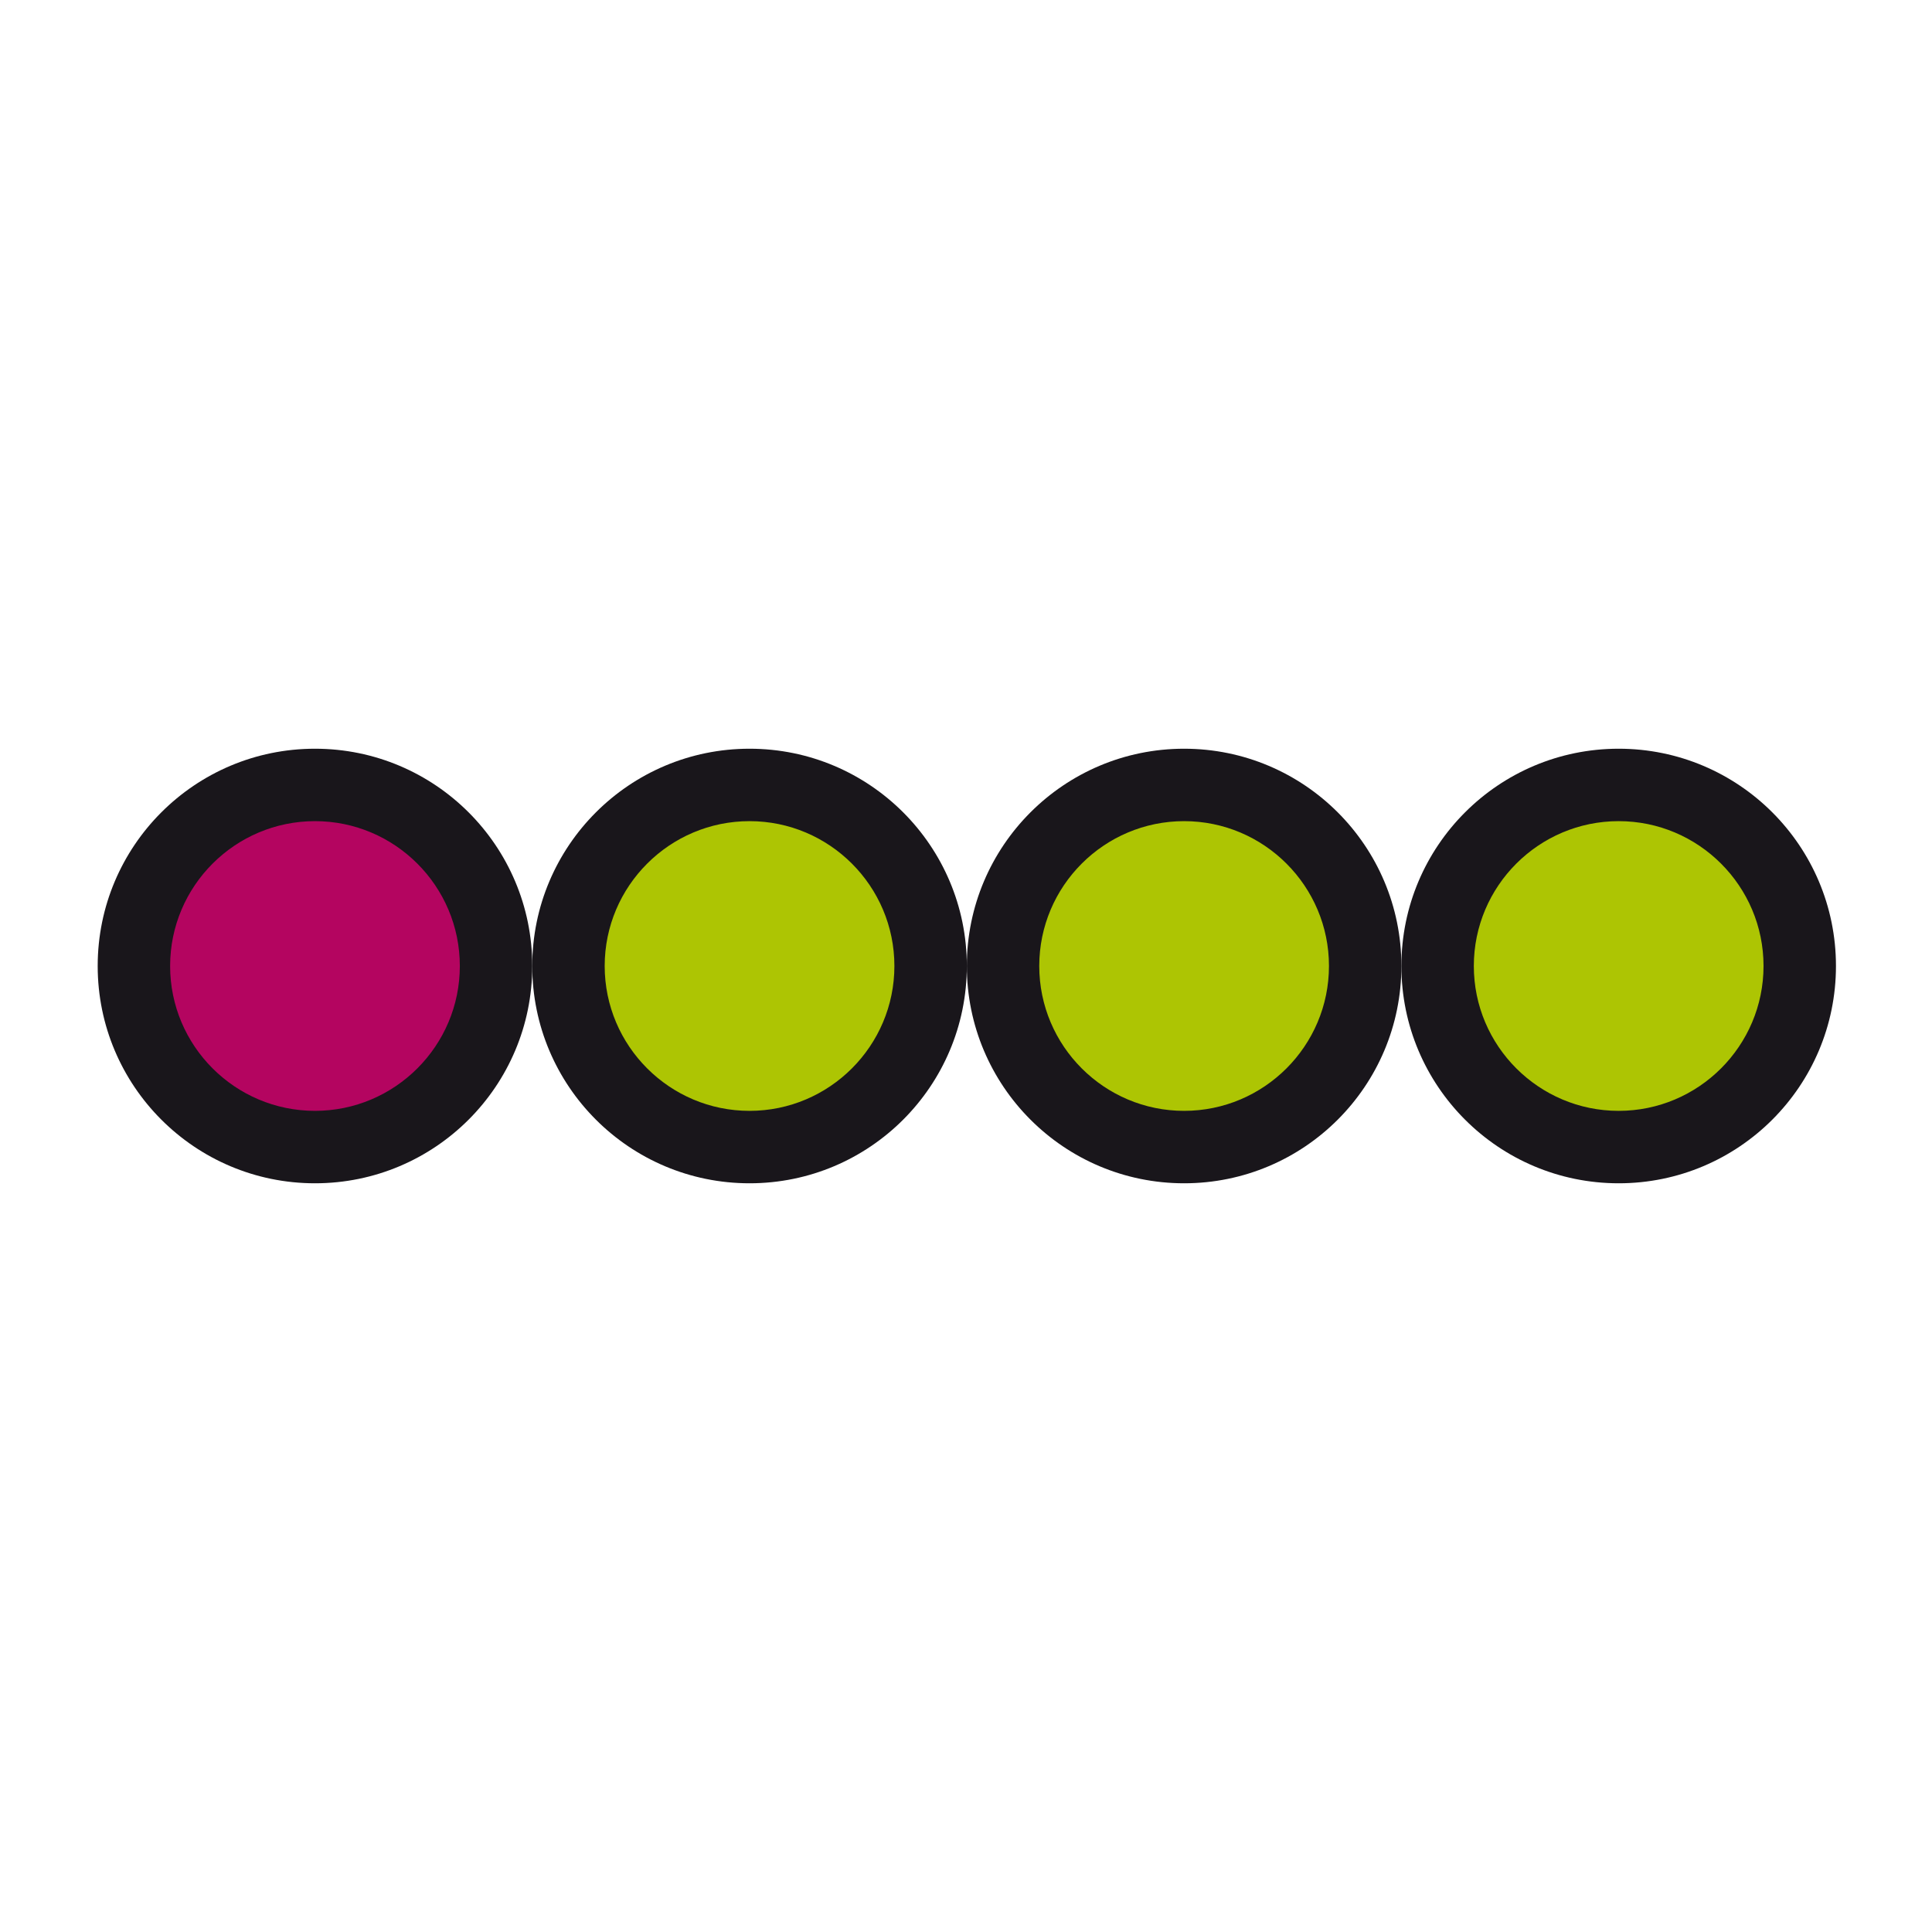
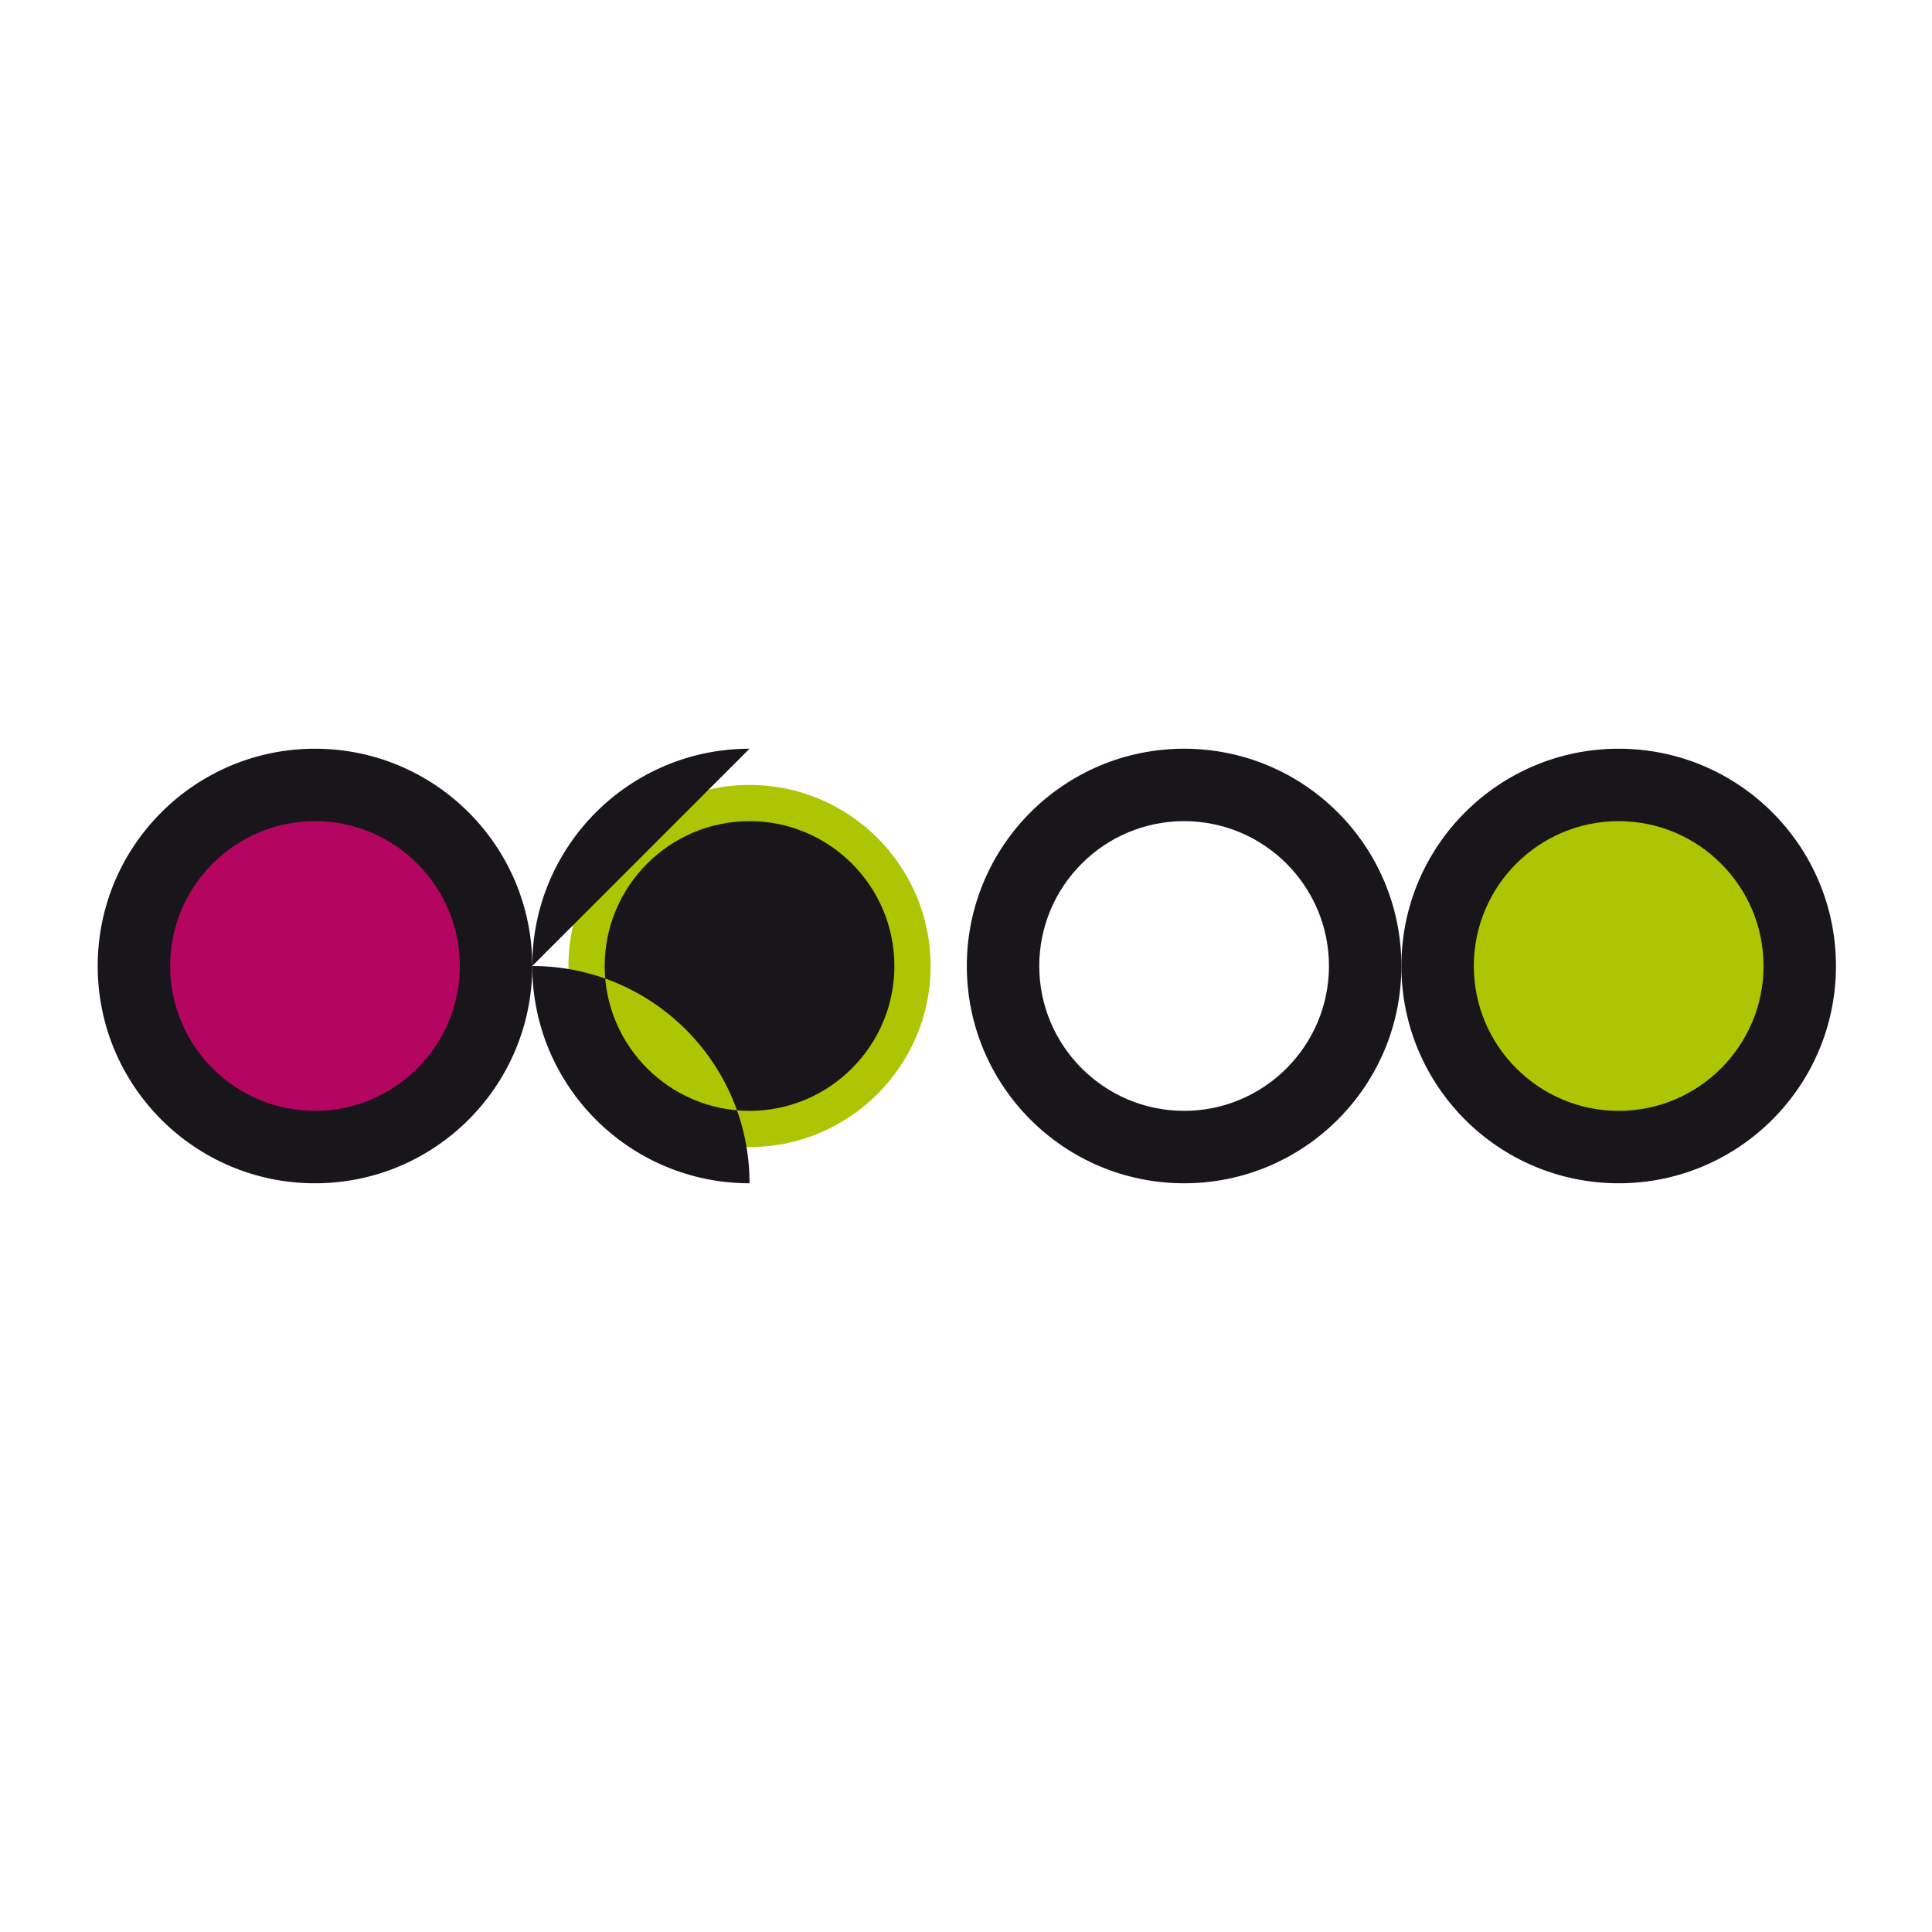
<svg xmlns="http://www.w3.org/2000/svg" viewBox="0 0 256 256" xml:space="preserve">
  <path fill="#B40560" d="M41.736 151.993c-13.23 0-23.993-10.763-23.993-23.993 0-13.23 10.763-23.993 23.993-23.993 13.229 0 23.993 10.763 23.993 23.993 0 13.23-10.763 23.993-23.993 23.993z" />
  <path fill="#19161B" d="M41.736 108.806c10.584 0 19.194 8.61 19.194 19.194s-8.61 19.194-19.194 19.194-19.194-8.61-19.194-19.194 8.61-19.194 19.194-19.194m0-9.597c-15.902 0-28.791 12.891-28.791 28.791 0 15.902 12.889 28.791 28.791 28.791 15.902 0 28.791-12.889 28.791-28.791 0-15.9-12.889-28.791-28.791-28.791z" />
  <path fill="#ADC503" d="M99.318 151.993c-13.229 0-23.993-10.763-23.993-23.993 0-13.23 10.763-23.993 23.993-23.993S123.311 114.77 123.311 128c0 13.23-10.763 23.993-23.993 23.993z" />
-   <path fill="#19161B" d="M99.318 108.806c10.584 0 19.194 8.61 19.194 19.194s-8.61 19.194-19.194 19.194-19.194-8.61-19.194-19.194 8.611-19.194 19.194-19.194m0-9.597c-15.902 0-28.791 12.891-28.791 28.791 0 15.902 12.889 28.791 28.791 28.791s28.791-12.889 28.791-28.791c0-15.9-12.888-28.791-28.791-28.791z" />
-   <path fill="#ADC503" d="M156.9 151.993c-13.229 0-23.993-10.763-23.993-23.993 0-13.23 10.763-23.993 23.993-23.993 13.23 0 23.993 10.763 23.993 23.993 0 13.23-10.763 23.993-23.993 23.993z" />
+   <path fill="#19161B" d="M99.318 108.806c10.584 0 19.194 8.61 19.194 19.194s-8.61 19.194-19.194 19.194-19.194-8.61-19.194-19.194 8.611-19.194 19.194-19.194m0-9.597c-15.902 0-28.791 12.891-28.791 28.791 0 15.902 12.889 28.791 28.791 28.791c0-15.9-12.888-28.791-28.791-28.791z" />
  <path fill="#19161B" d="M156.901 108.806c10.584 0 19.194 8.61 19.194 19.194s-8.61 19.194-19.194 19.194-19.194-8.61-19.194-19.194 8.61-19.194 19.194-19.194m0-9.597c-15.902 0-28.791 12.891-28.791 28.791 0 15.902 12.889 28.791 28.791 28.791s28.791-12.889 28.791-28.791c0-15.9-12.889-28.791-28.791-28.791z" />
  <path fill="#ADC503" d="M214.483 151.993c-13.229 0-23.993-10.763-23.993-23.993 0-13.23 10.763-23.993 23.993-23.993S238.476 114.77 238.476 128c0 13.23-10.764 23.993-23.993 23.993z" />
  <path fill="#19161B" d="M214.483 108.806c10.584 0 19.194 8.61 19.194 19.194s-8.61 19.194-19.194 19.194-19.194-8.61-19.194-19.194 8.61-19.194 19.194-19.194m0-9.597c-15.902 0-28.791 12.891-28.791 28.791 0 15.902 12.889 28.791 28.791 28.791s28.791-12.889 28.791-28.791c0-15.9-12.889-28.791-28.791-28.791z" />
</svg>